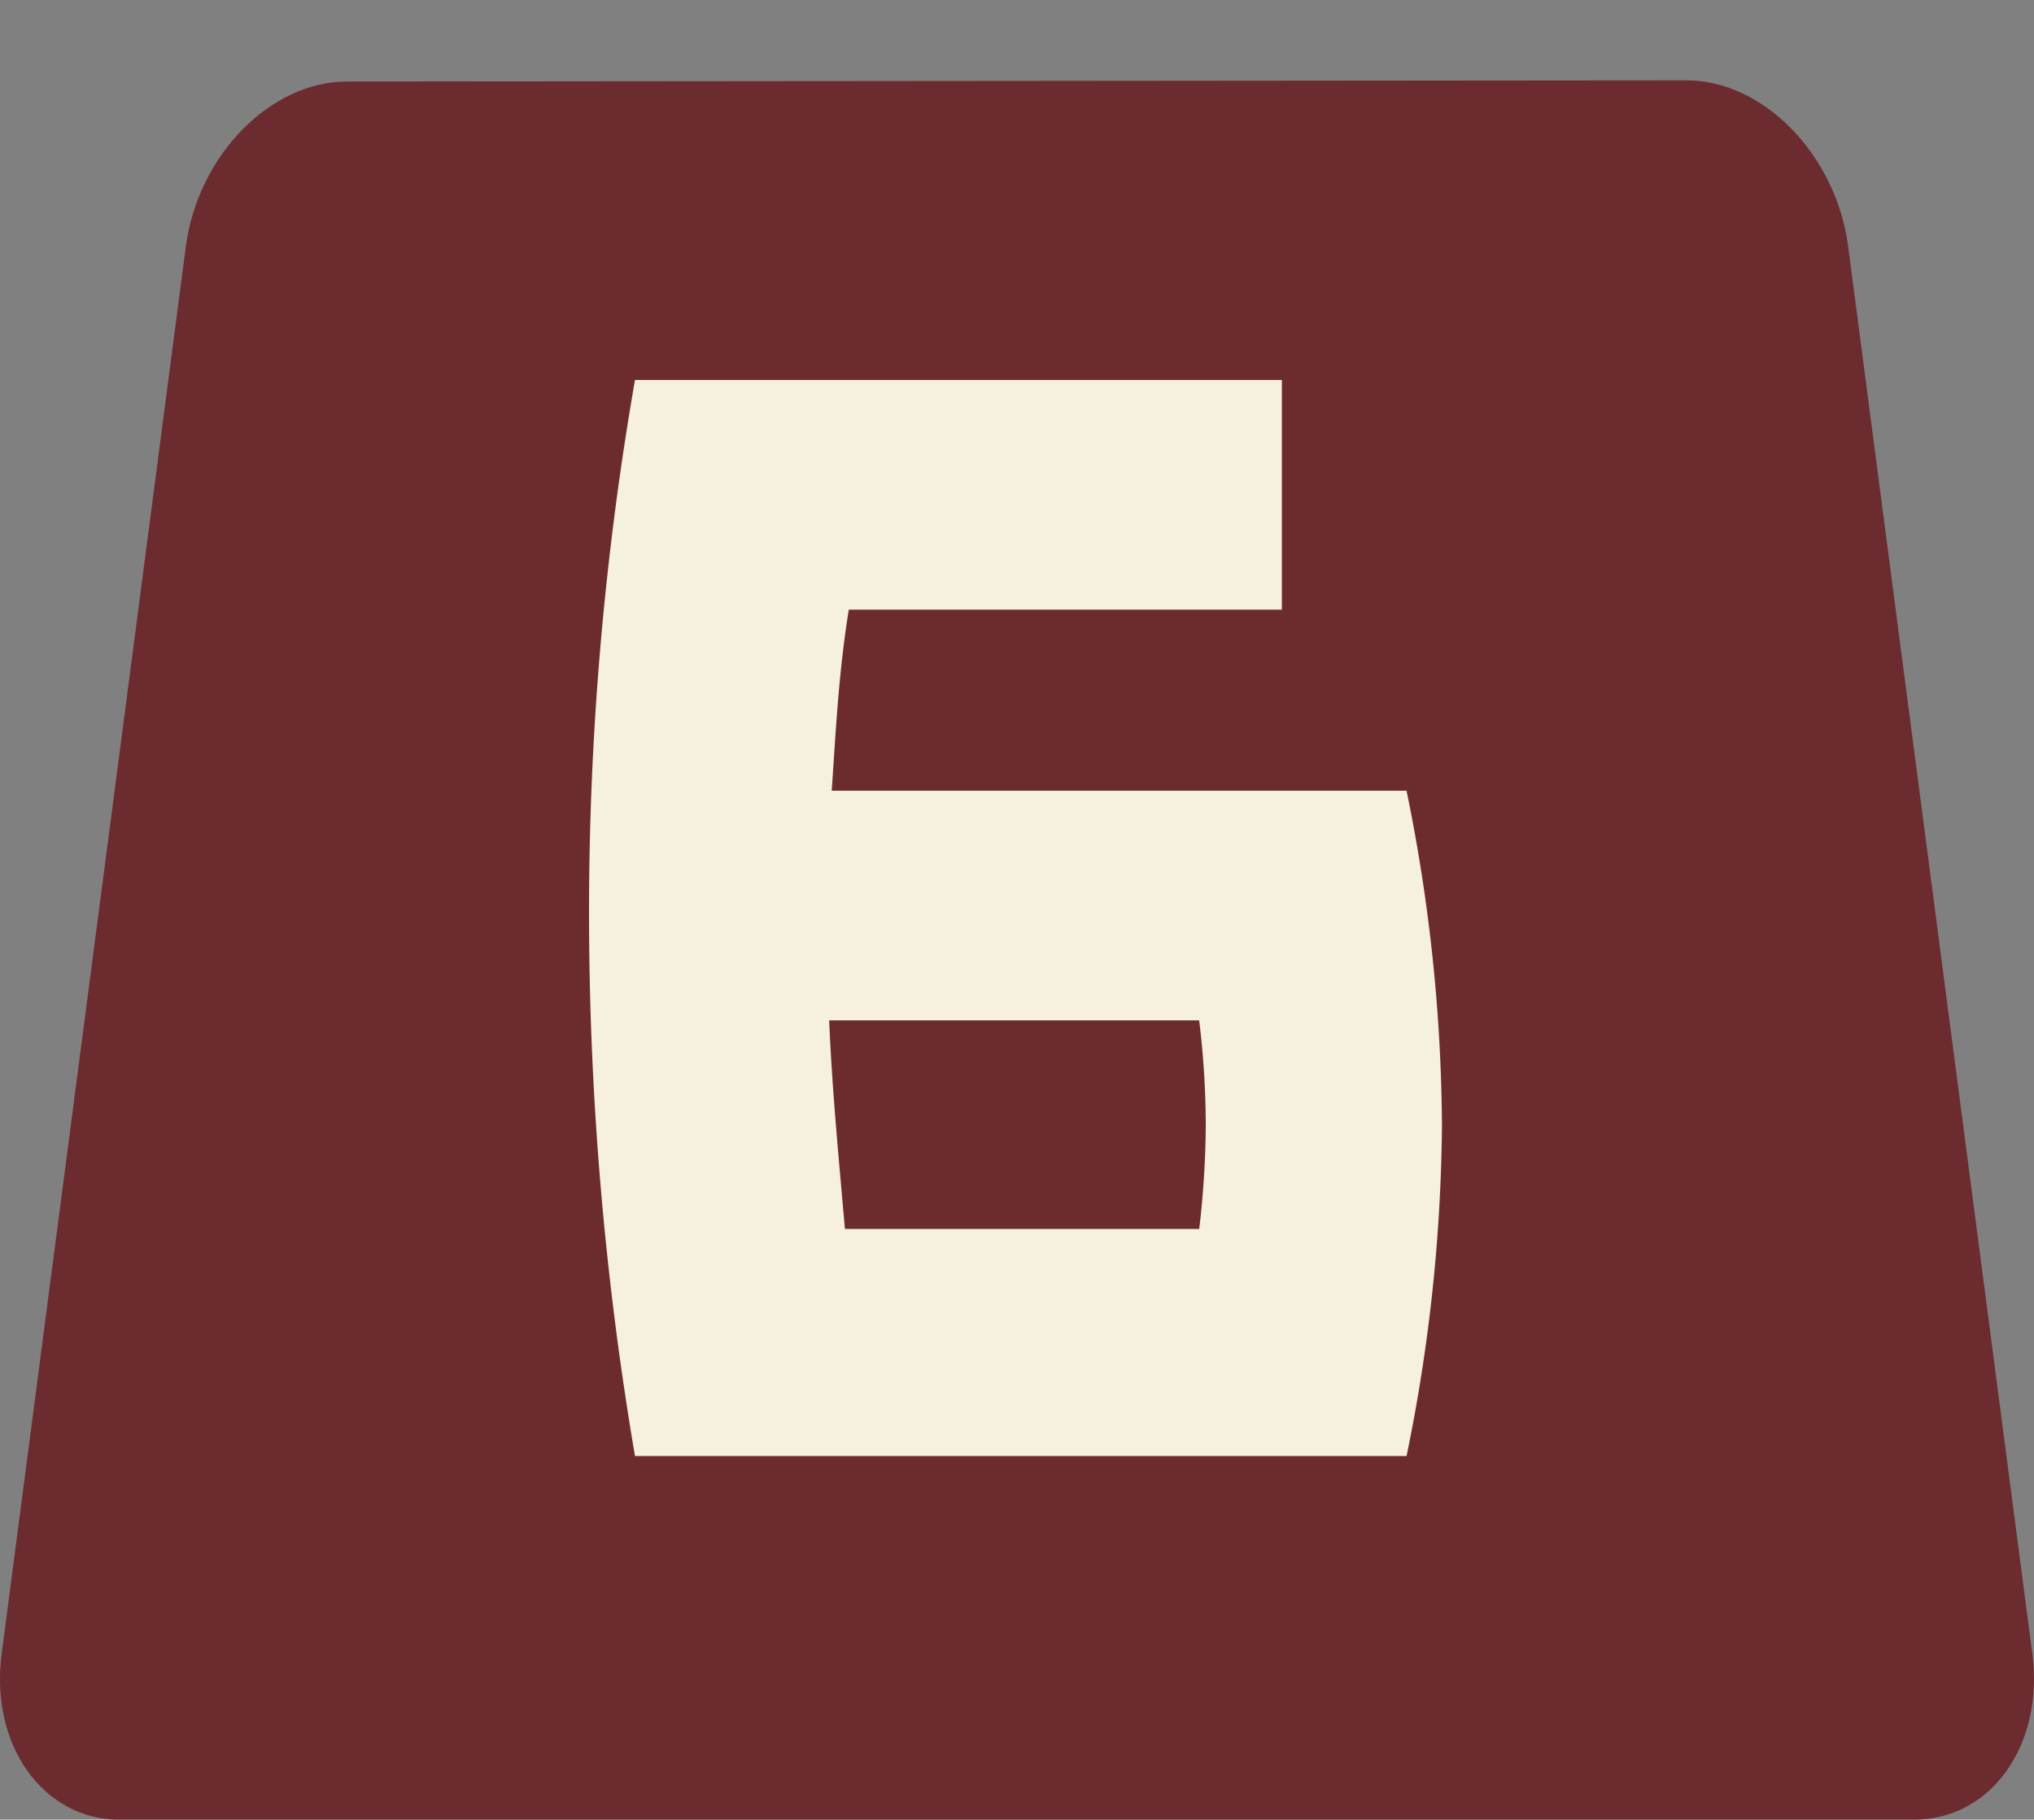
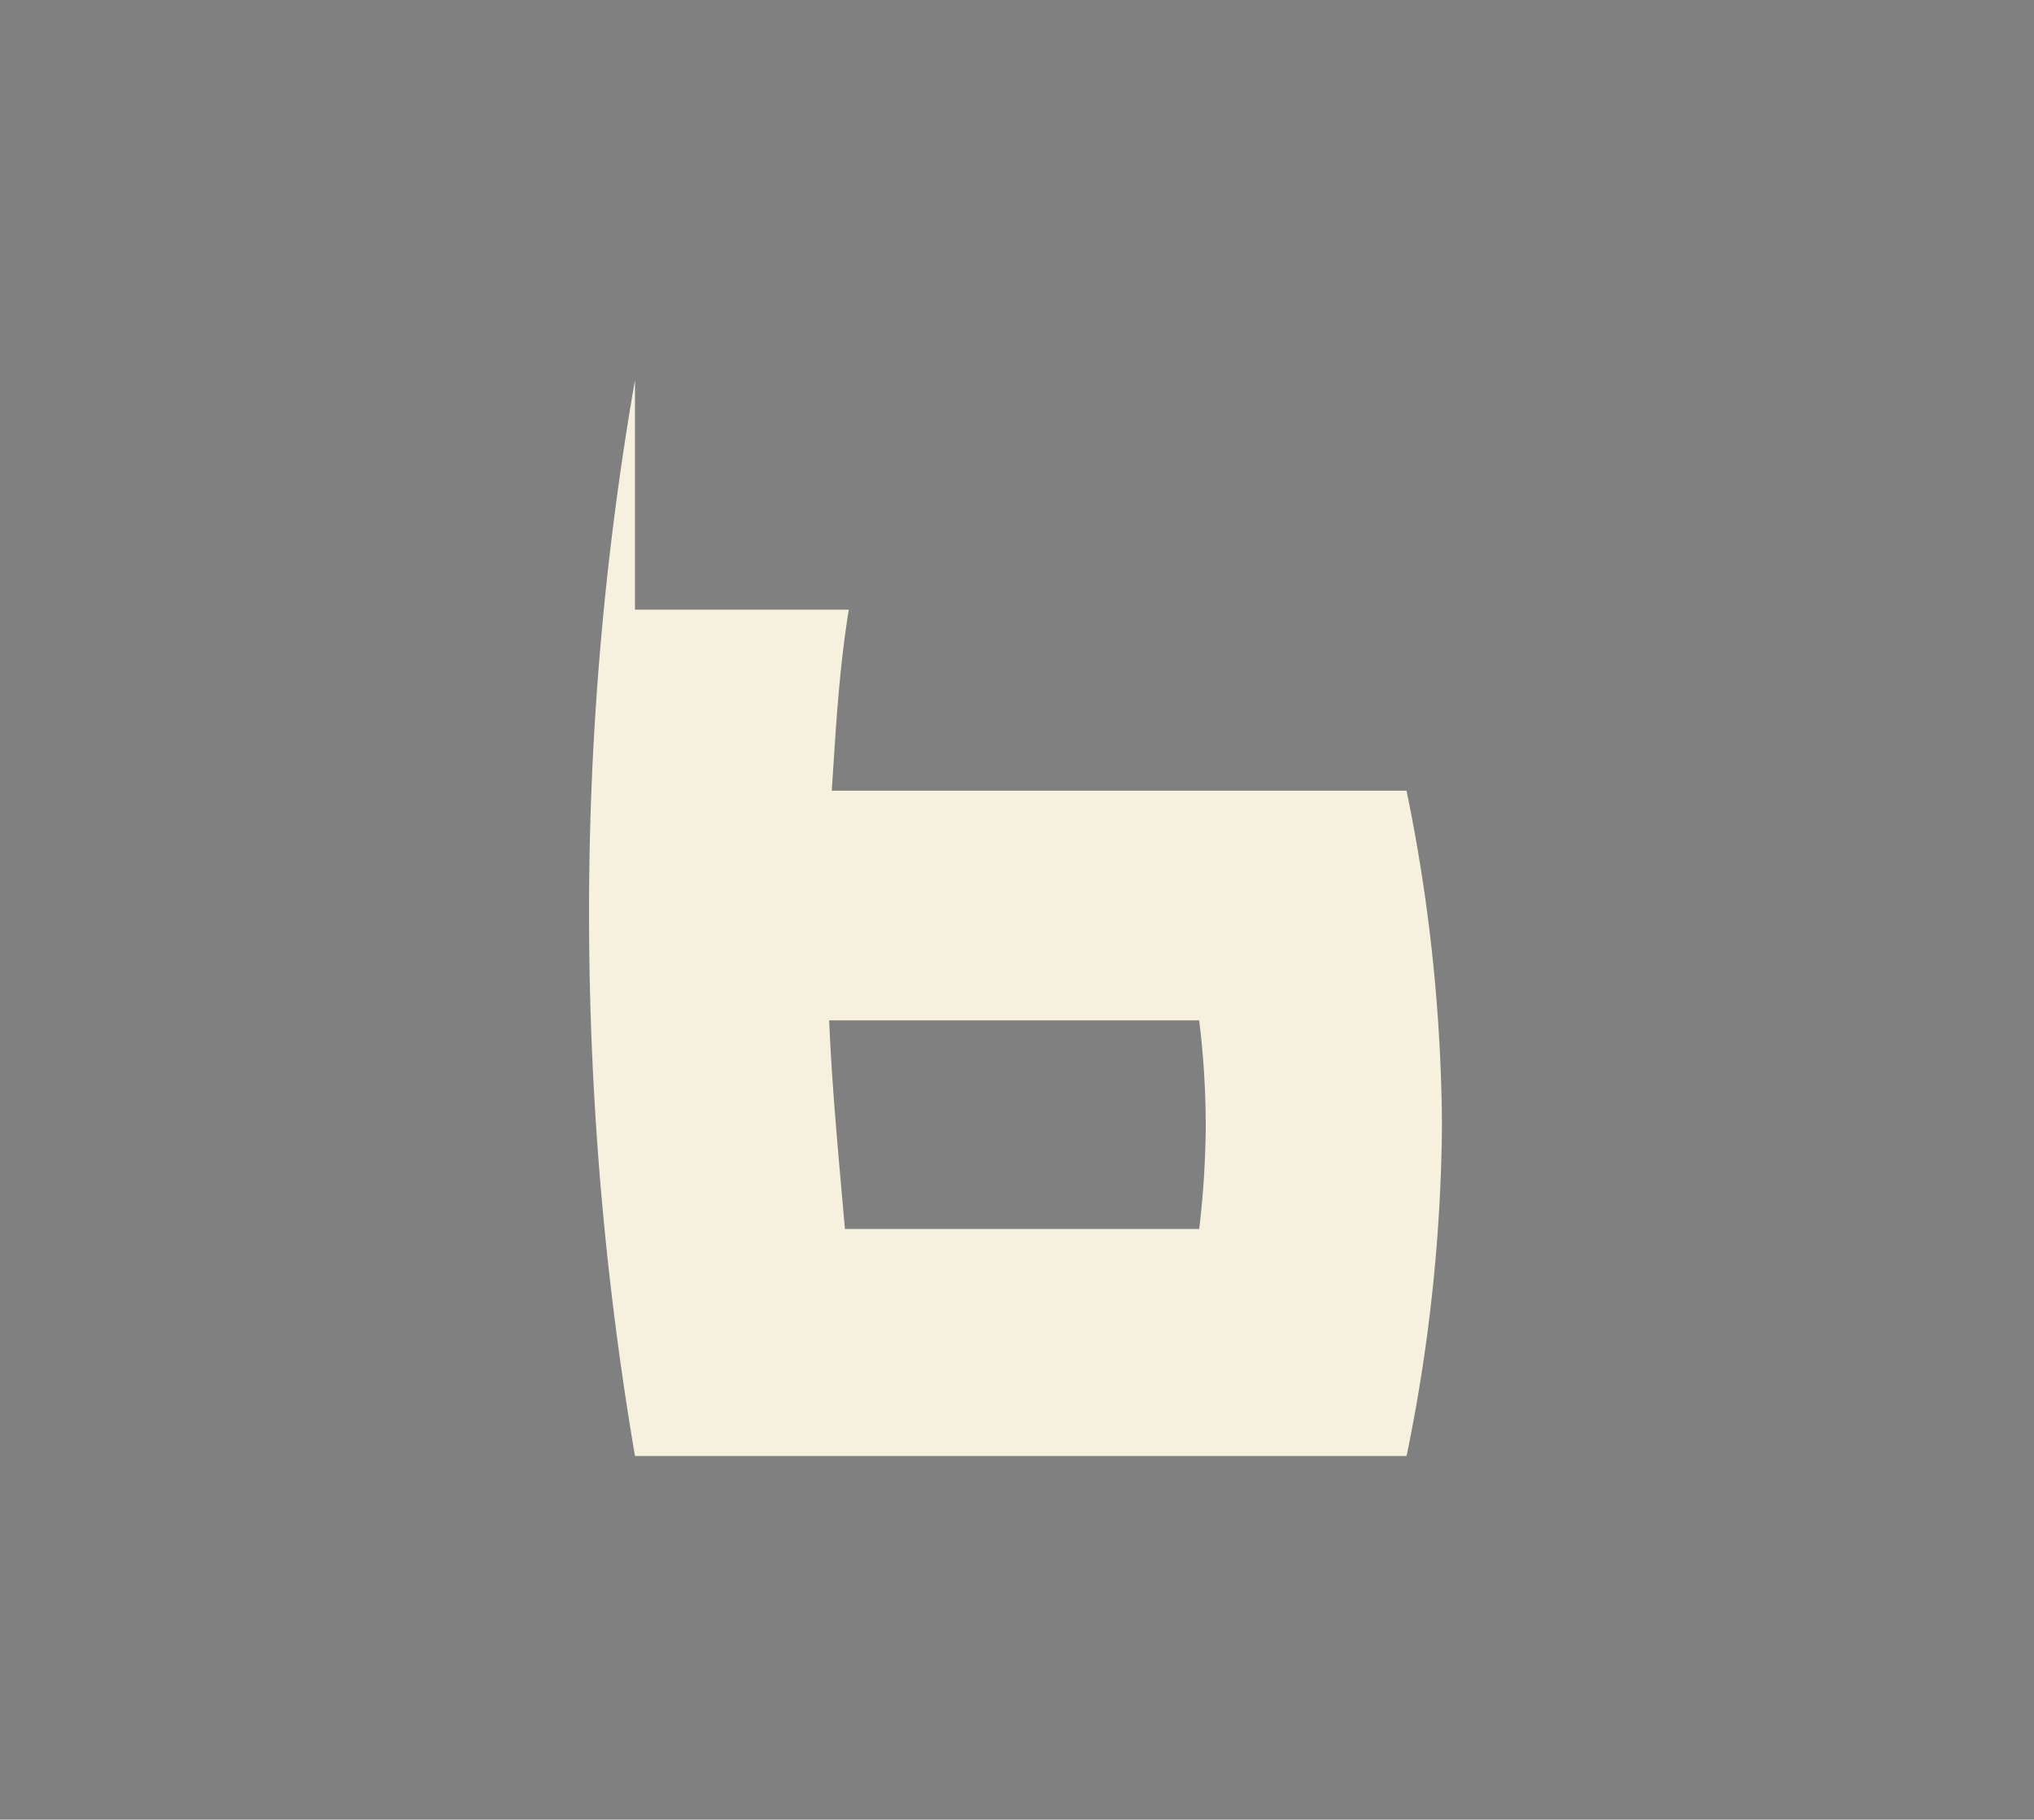
<svg xmlns="http://www.w3.org/2000/svg" width="75.965" height="67.96" viewBox="0 0 75.965 67.96">
  <rect x="0" y="0" width="75.965" height="67.96" fill="#808080" stroke="none" />
  <g id="グループ_5589" data-name="グループ 5589" transform="translate(-987.5 -3417)">
-     <path id="パス_71469" data-name="パス 71469" d="M71.486,64.961c2.875,0,4.858-2.788,4.417-6.194L69.023,6.188C68.567,2.776,65.859,0,62.987,0L12.964.044c-2.88,0-5.585,2.775-6.027,6.182L.062,58.764c-.447,3.407,1.544,6.2,4.417,6.2Z" transform="translate(987.5 3420)" fill="#6c2c2f" />
    <g id="グループ_5587" data-name="グループ 5587">
      <g id="グループ_5586" data-name="グループ 5586" transform="translate(0 -3)">
        <rect id="長方形_10126" data-name="長方形 10126" width="75.965" height="64.96" transform="translate(987.5 3420)" fill="none" />
      </g>
    </g>
-     <path id="パス_71895" data-name="パス 71895" d="M30.531,40.186H1.715A121,121,0,0,1,0,20.338,115.907,115.907,0,0,1,1.715,0h24.16V8.576H9.7c-.392,2.45-.49,4.656-.637,6.763H30.531a63.7,63.7,0,0,1,1.323,12.5,63.419,63.419,0,0,1-1.323,12.35m-7.5-12.5a32.523,32.523,0,0,0-.245-3.774H8.968c.1,2.45.343,5,.588,7.792H22.788a34.716,34.716,0,0,0,.245-4.019" transform="translate(1009.5 3431.193)" fill="#f6f0de" />
+     <path id="パス_71895" data-name="パス 71895" d="M30.531,40.186H1.715A121,121,0,0,1,0,20.338,115.907,115.907,0,0,1,1.715,0V8.576H9.7c-.392,2.45-.49,4.656-.637,6.763H30.531a63.7,63.7,0,0,1,1.323,12.5,63.419,63.419,0,0,1-1.323,12.35m-7.5-12.5a32.523,32.523,0,0,0-.245-3.774H8.968c.1,2.45.343,5,.588,7.792H22.788a34.716,34.716,0,0,0,.245-4.019" transform="translate(1009.5 3431.193)" fill="#f6f0de" />
  </g>
</svg>